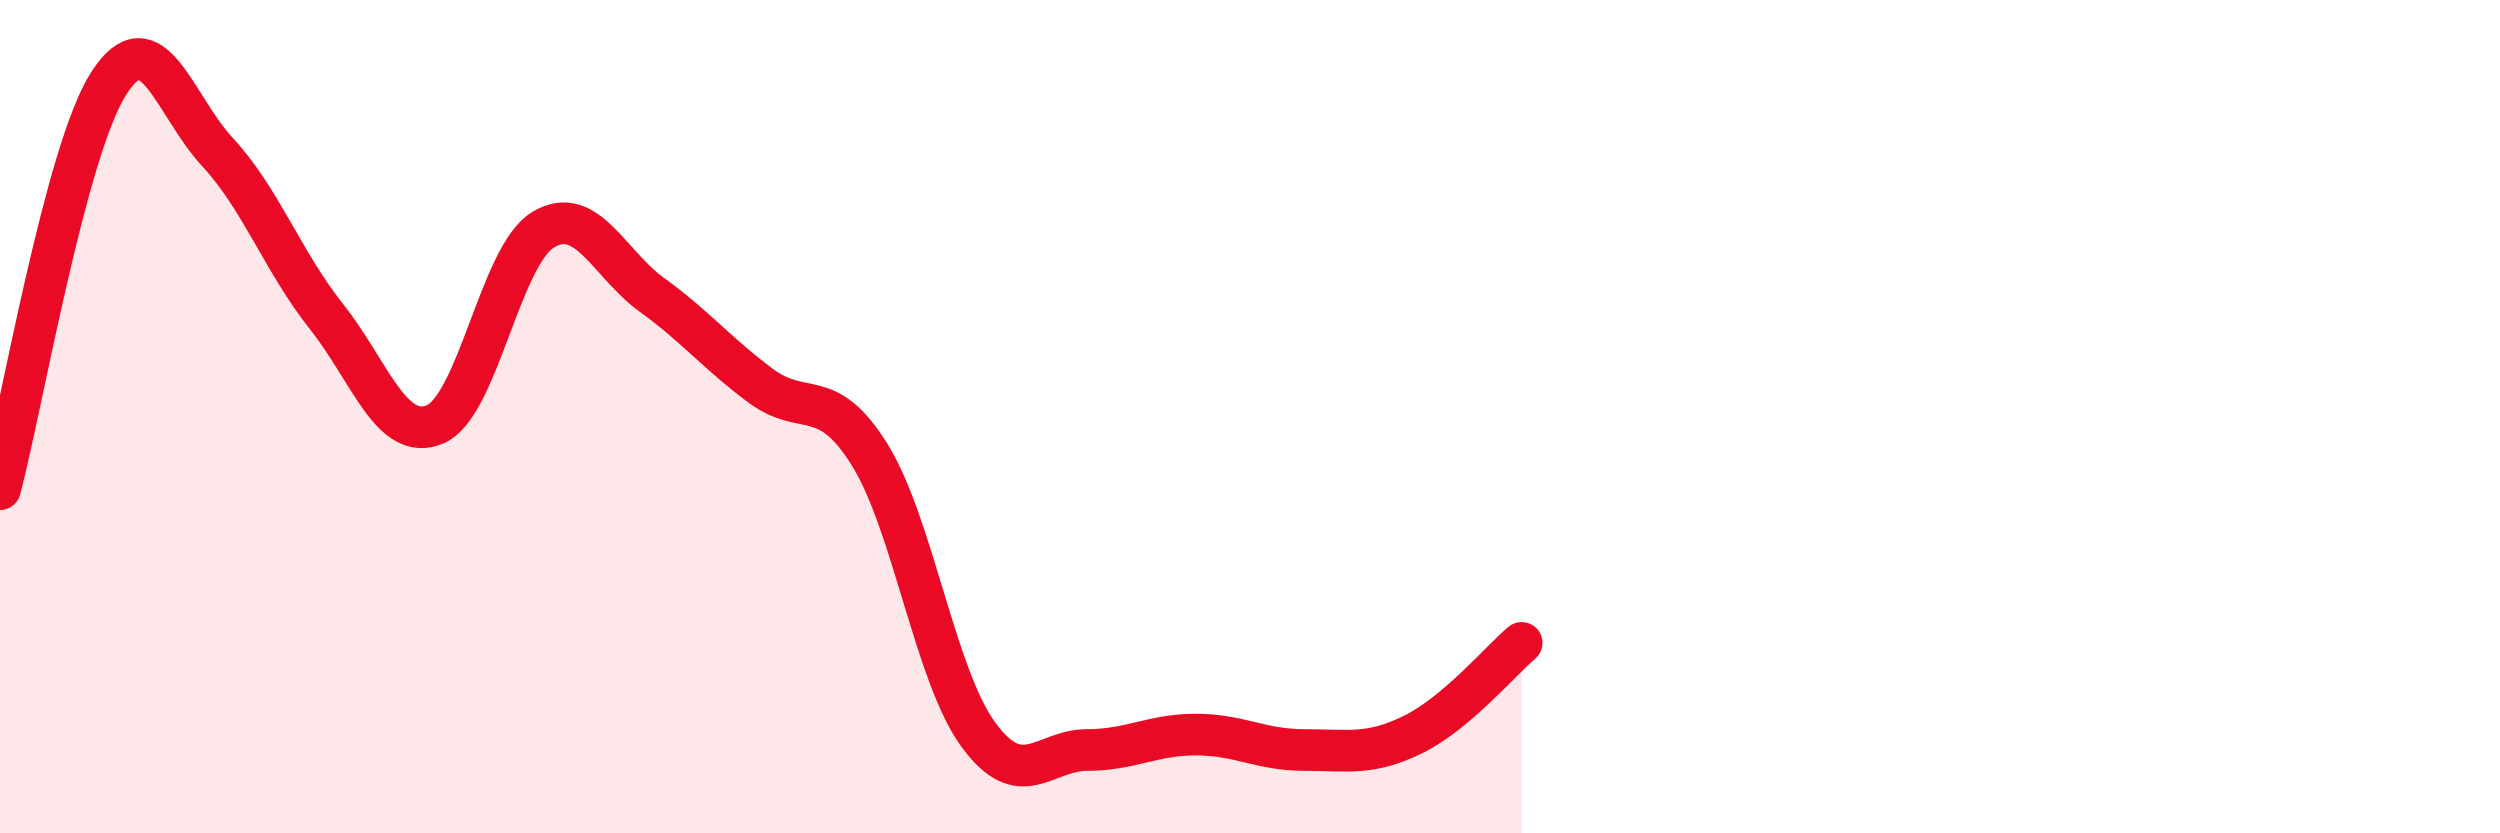
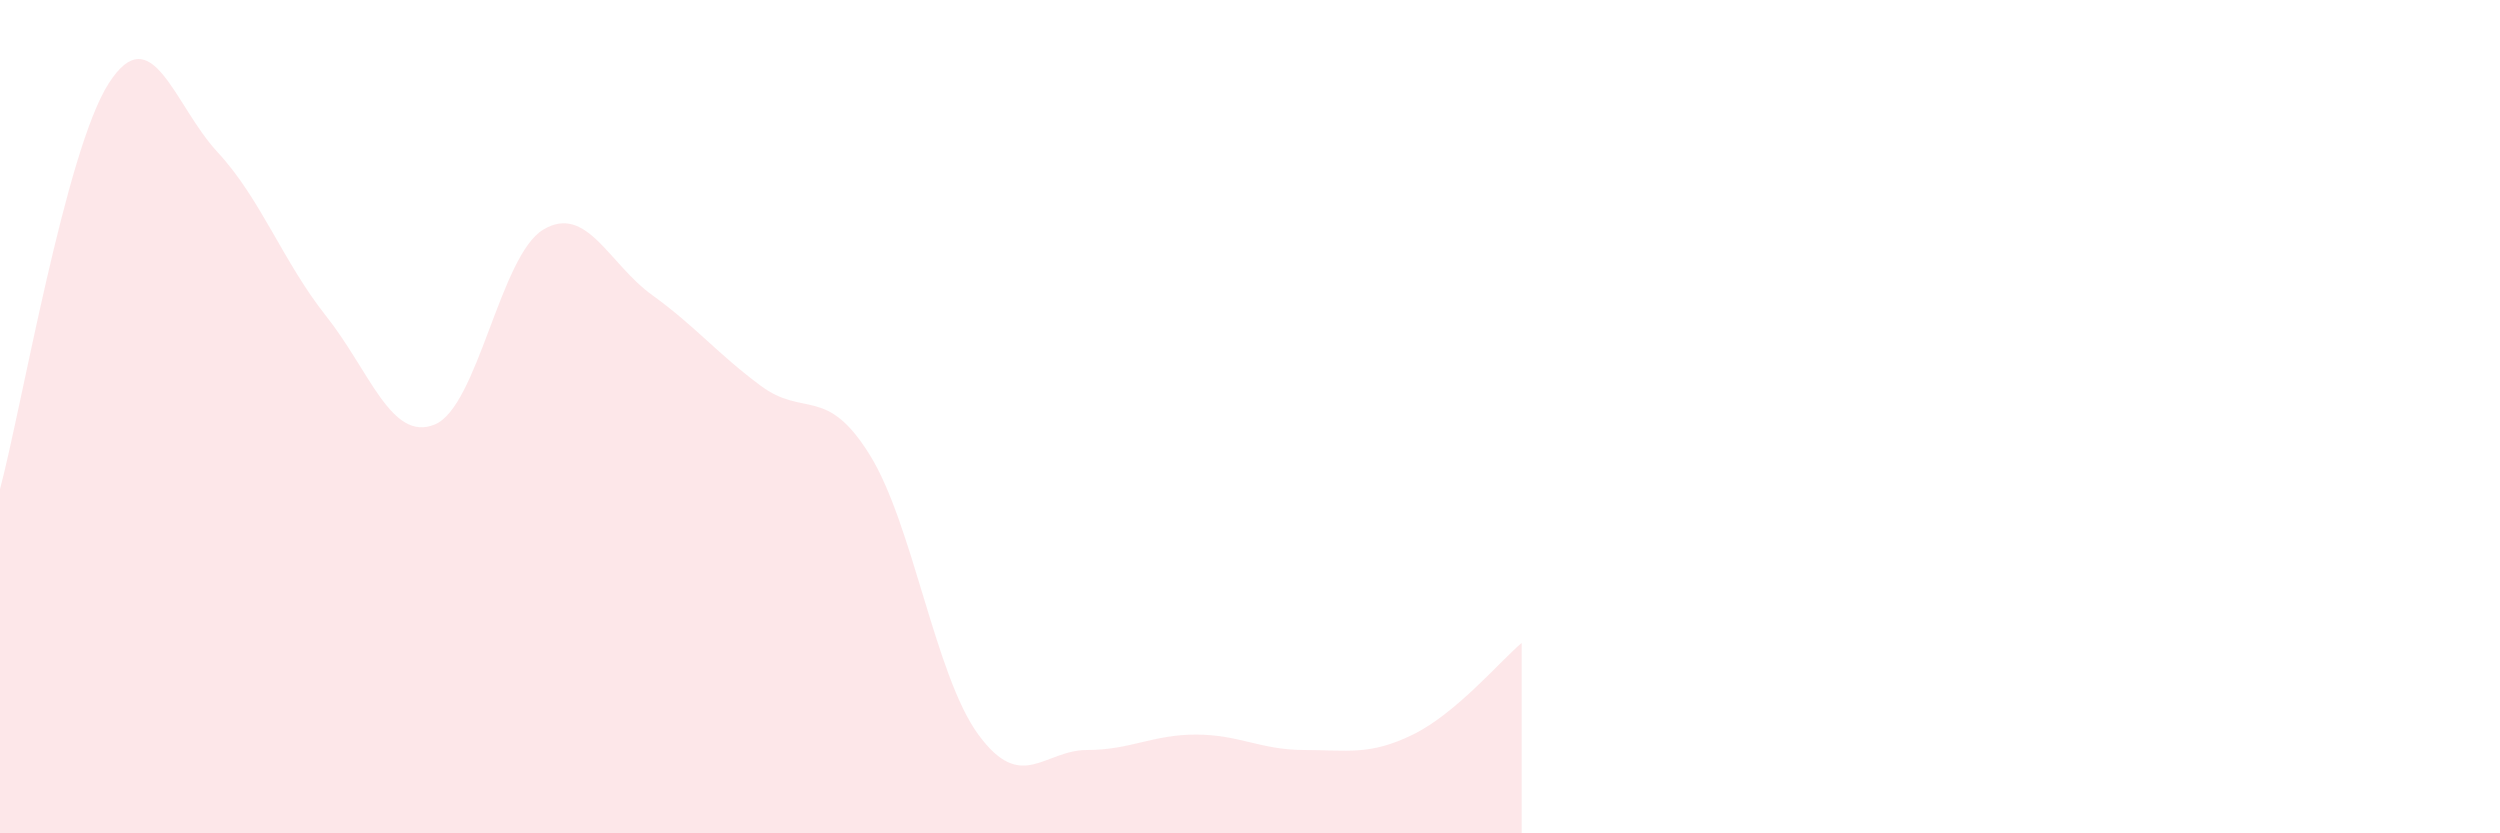
<svg xmlns="http://www.w3.org/2000/svg" width="60" height="20" viewBox="0 0 60 20">
  <path d="M 0,11.74 C 0.52,9.79 1.57,3.62 2.61,2 C 3.65,0.38 4.18,2.53 5.22,3.65 C 6.26,4.77 6.79,6.28 7.83,7.59 C 8.87,8.9 9.39,10.61 10.43,10.19 C 11.47,9.77 12,6.13 13.04,5.51 C 14.08,4.89 14.61,6.33 15.65,7.08 C 16.69,7.83 17.22,8.49 18.26,9.26 C 19.3,10.03 19.83,9.24 20.87,10.91 C 21.91,12.58 22.44,16.21 23.48,17.63 C 24.52,19.05 25.05,18 26.09,18 C 27.13,18 27.66,17.63 28.7,17.63 C 29.74,17.63 30.26,18 31.3,18 C 32.34,18 32.87,18.14 33.91,17.63 C 34.95,17.12 36,15.87 36.52,15.43L36.52 20L0 20Z" fill="#EB0A25" opacity="0.1" stroke-linecap="round" stroke-linejoin="round" />
-   <path d="M 0,11.74 C 0.52,9.79 1.57,3.62 2.61,2 C 3.65,0.38 4.18,2.53 5.22,3.65 C 6.26,4.77 6.79,6.28 7.83,7.59 C 8.87,8.9 9.39,10.61 10.43,10.19 C 11.47,9.77 12,6.13 13.04,5.51 C 14.08,4.89 14.61,6.33 15.65,7.08 C 16.69,7.83 17.22,8.49 18.26,9.26 C 19.3,10.03 19.83,9.24 20.87,10.91 C 21.91,12.58 22.44,16.21 23.48,17.63 C 24.52,19.05 25.05,18 26.09,18 C 27.13,18 27.66,17.63 28.7,17.63 C 29.74,17.63 30.26,18 31.3,18 C 32.34,18 32.87,18.14 33.91,17.63 C 34.95,17.12 36,15.87 36.52,15.43" stroke="#EB0A25" stroke-width="1" fill="none" stroke-linecap="round" stroke-linejoin="round" />
</svg>